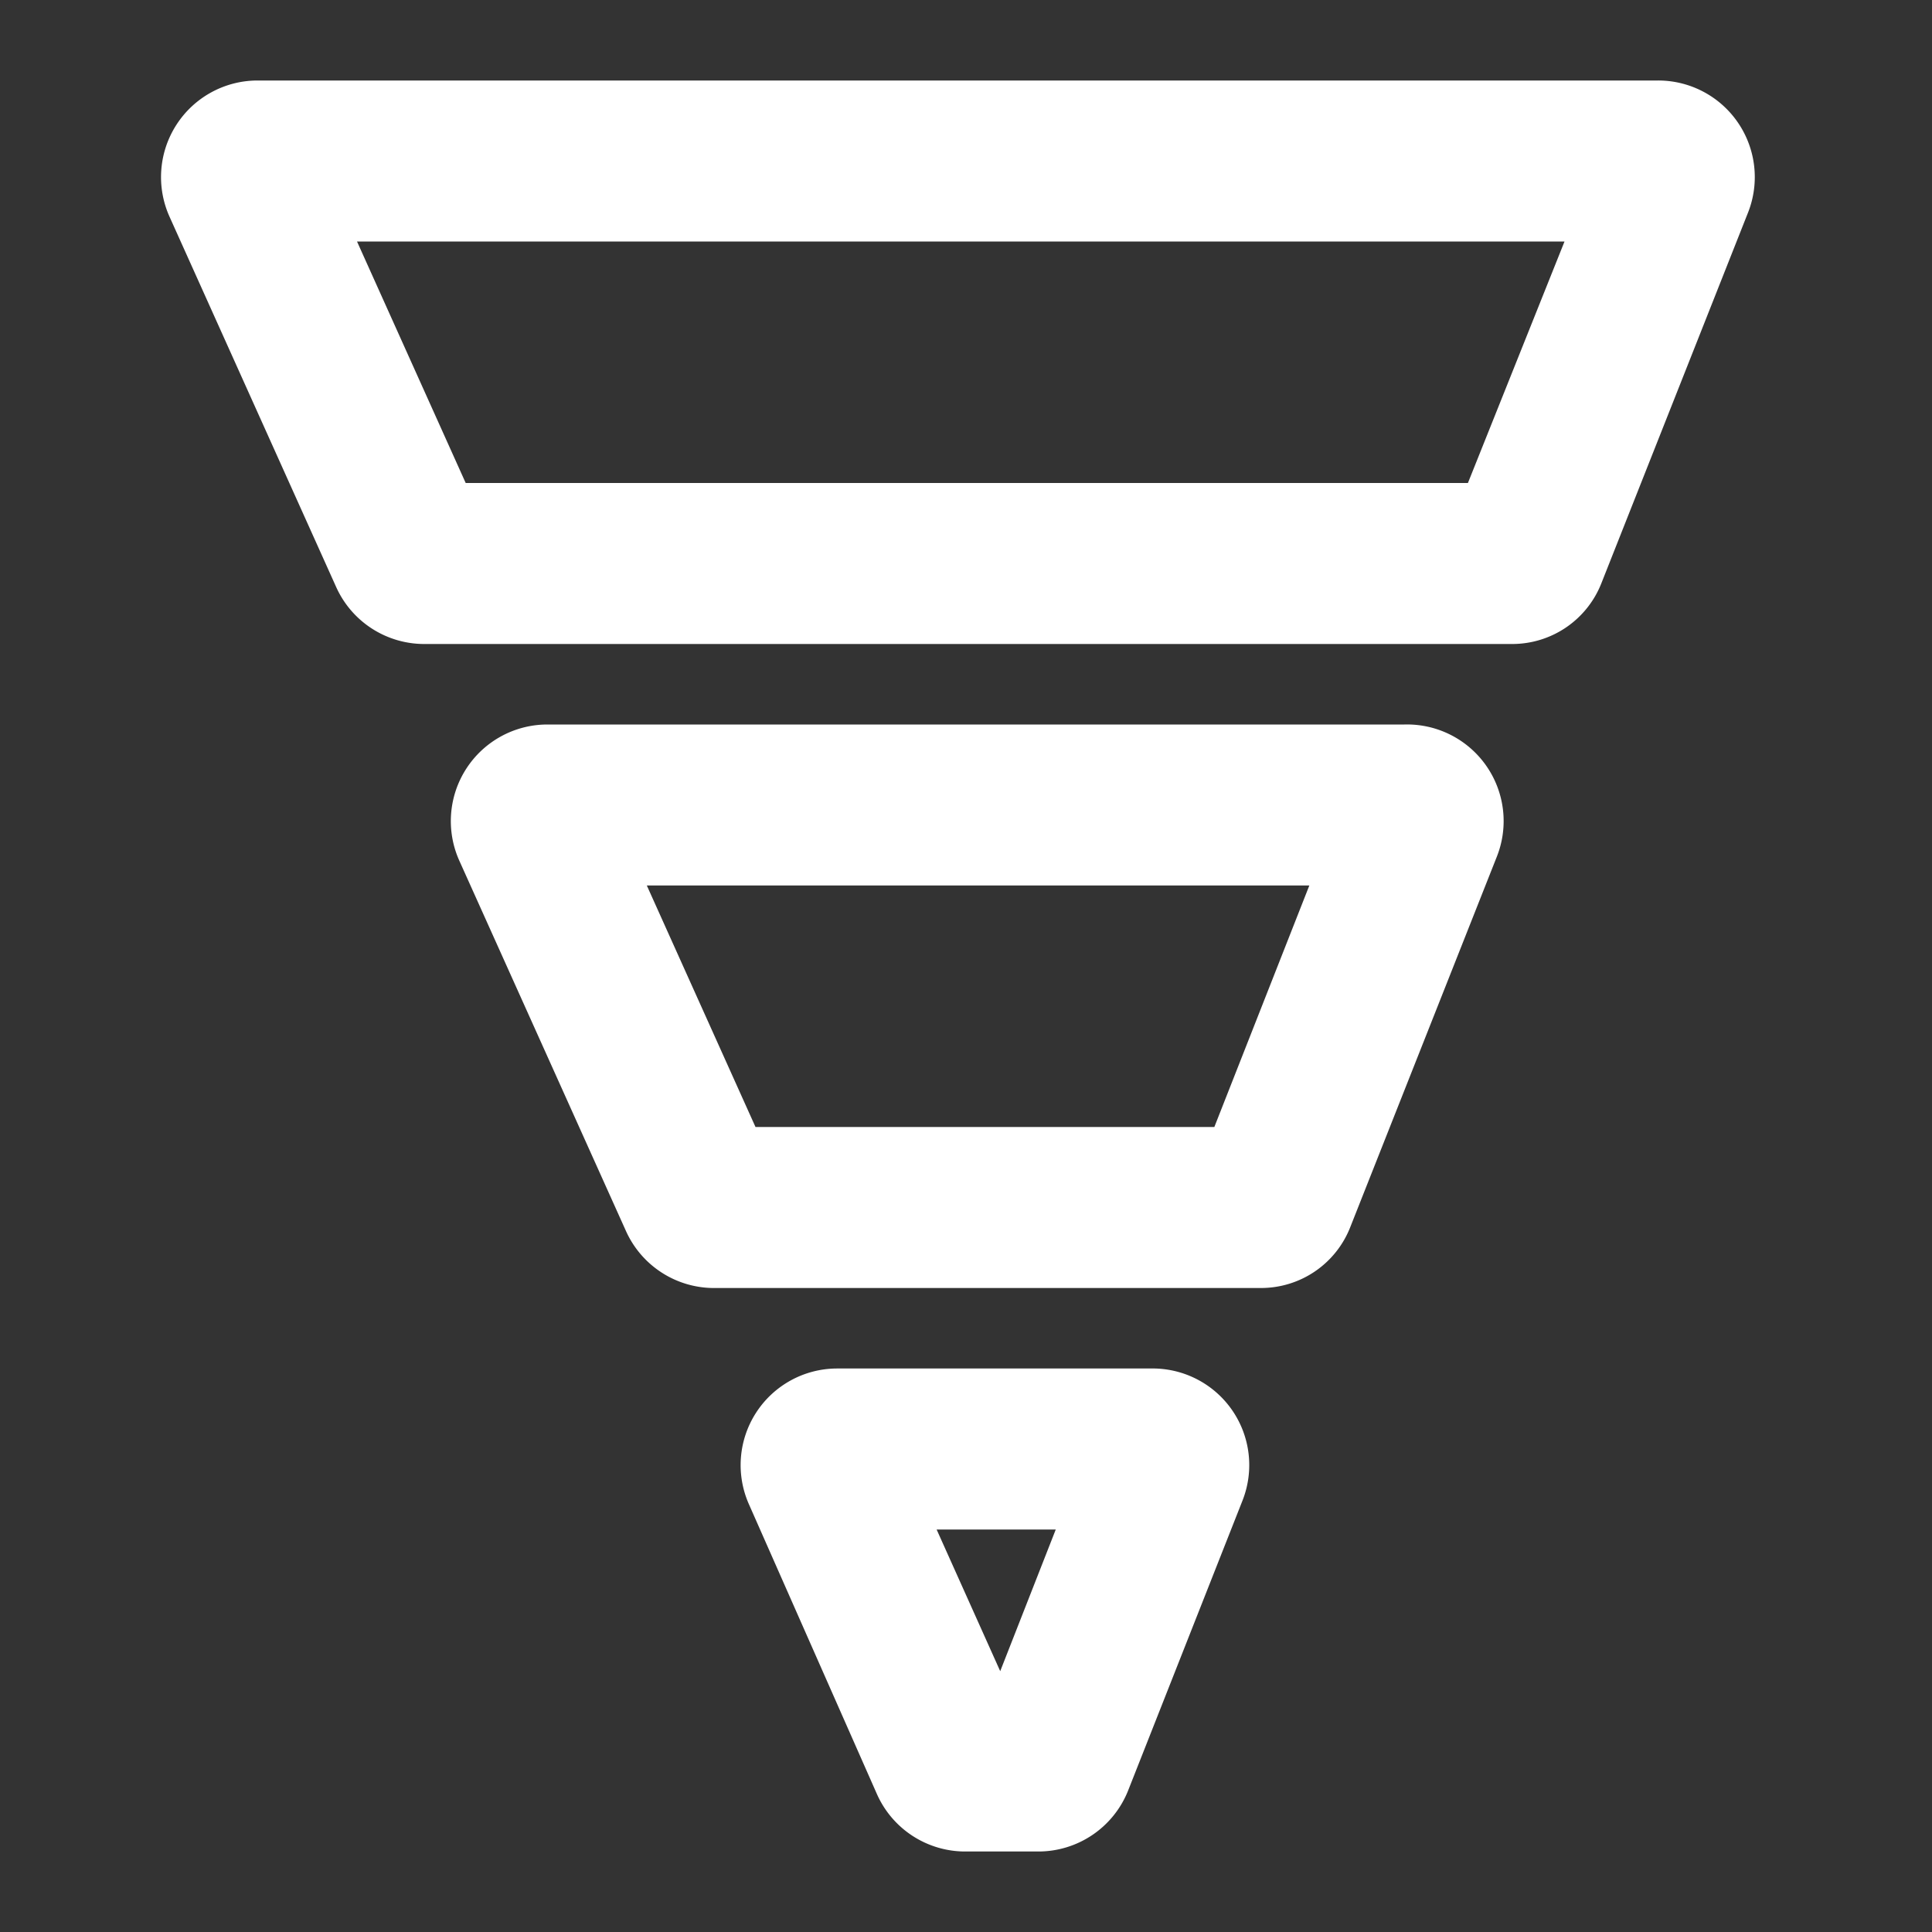
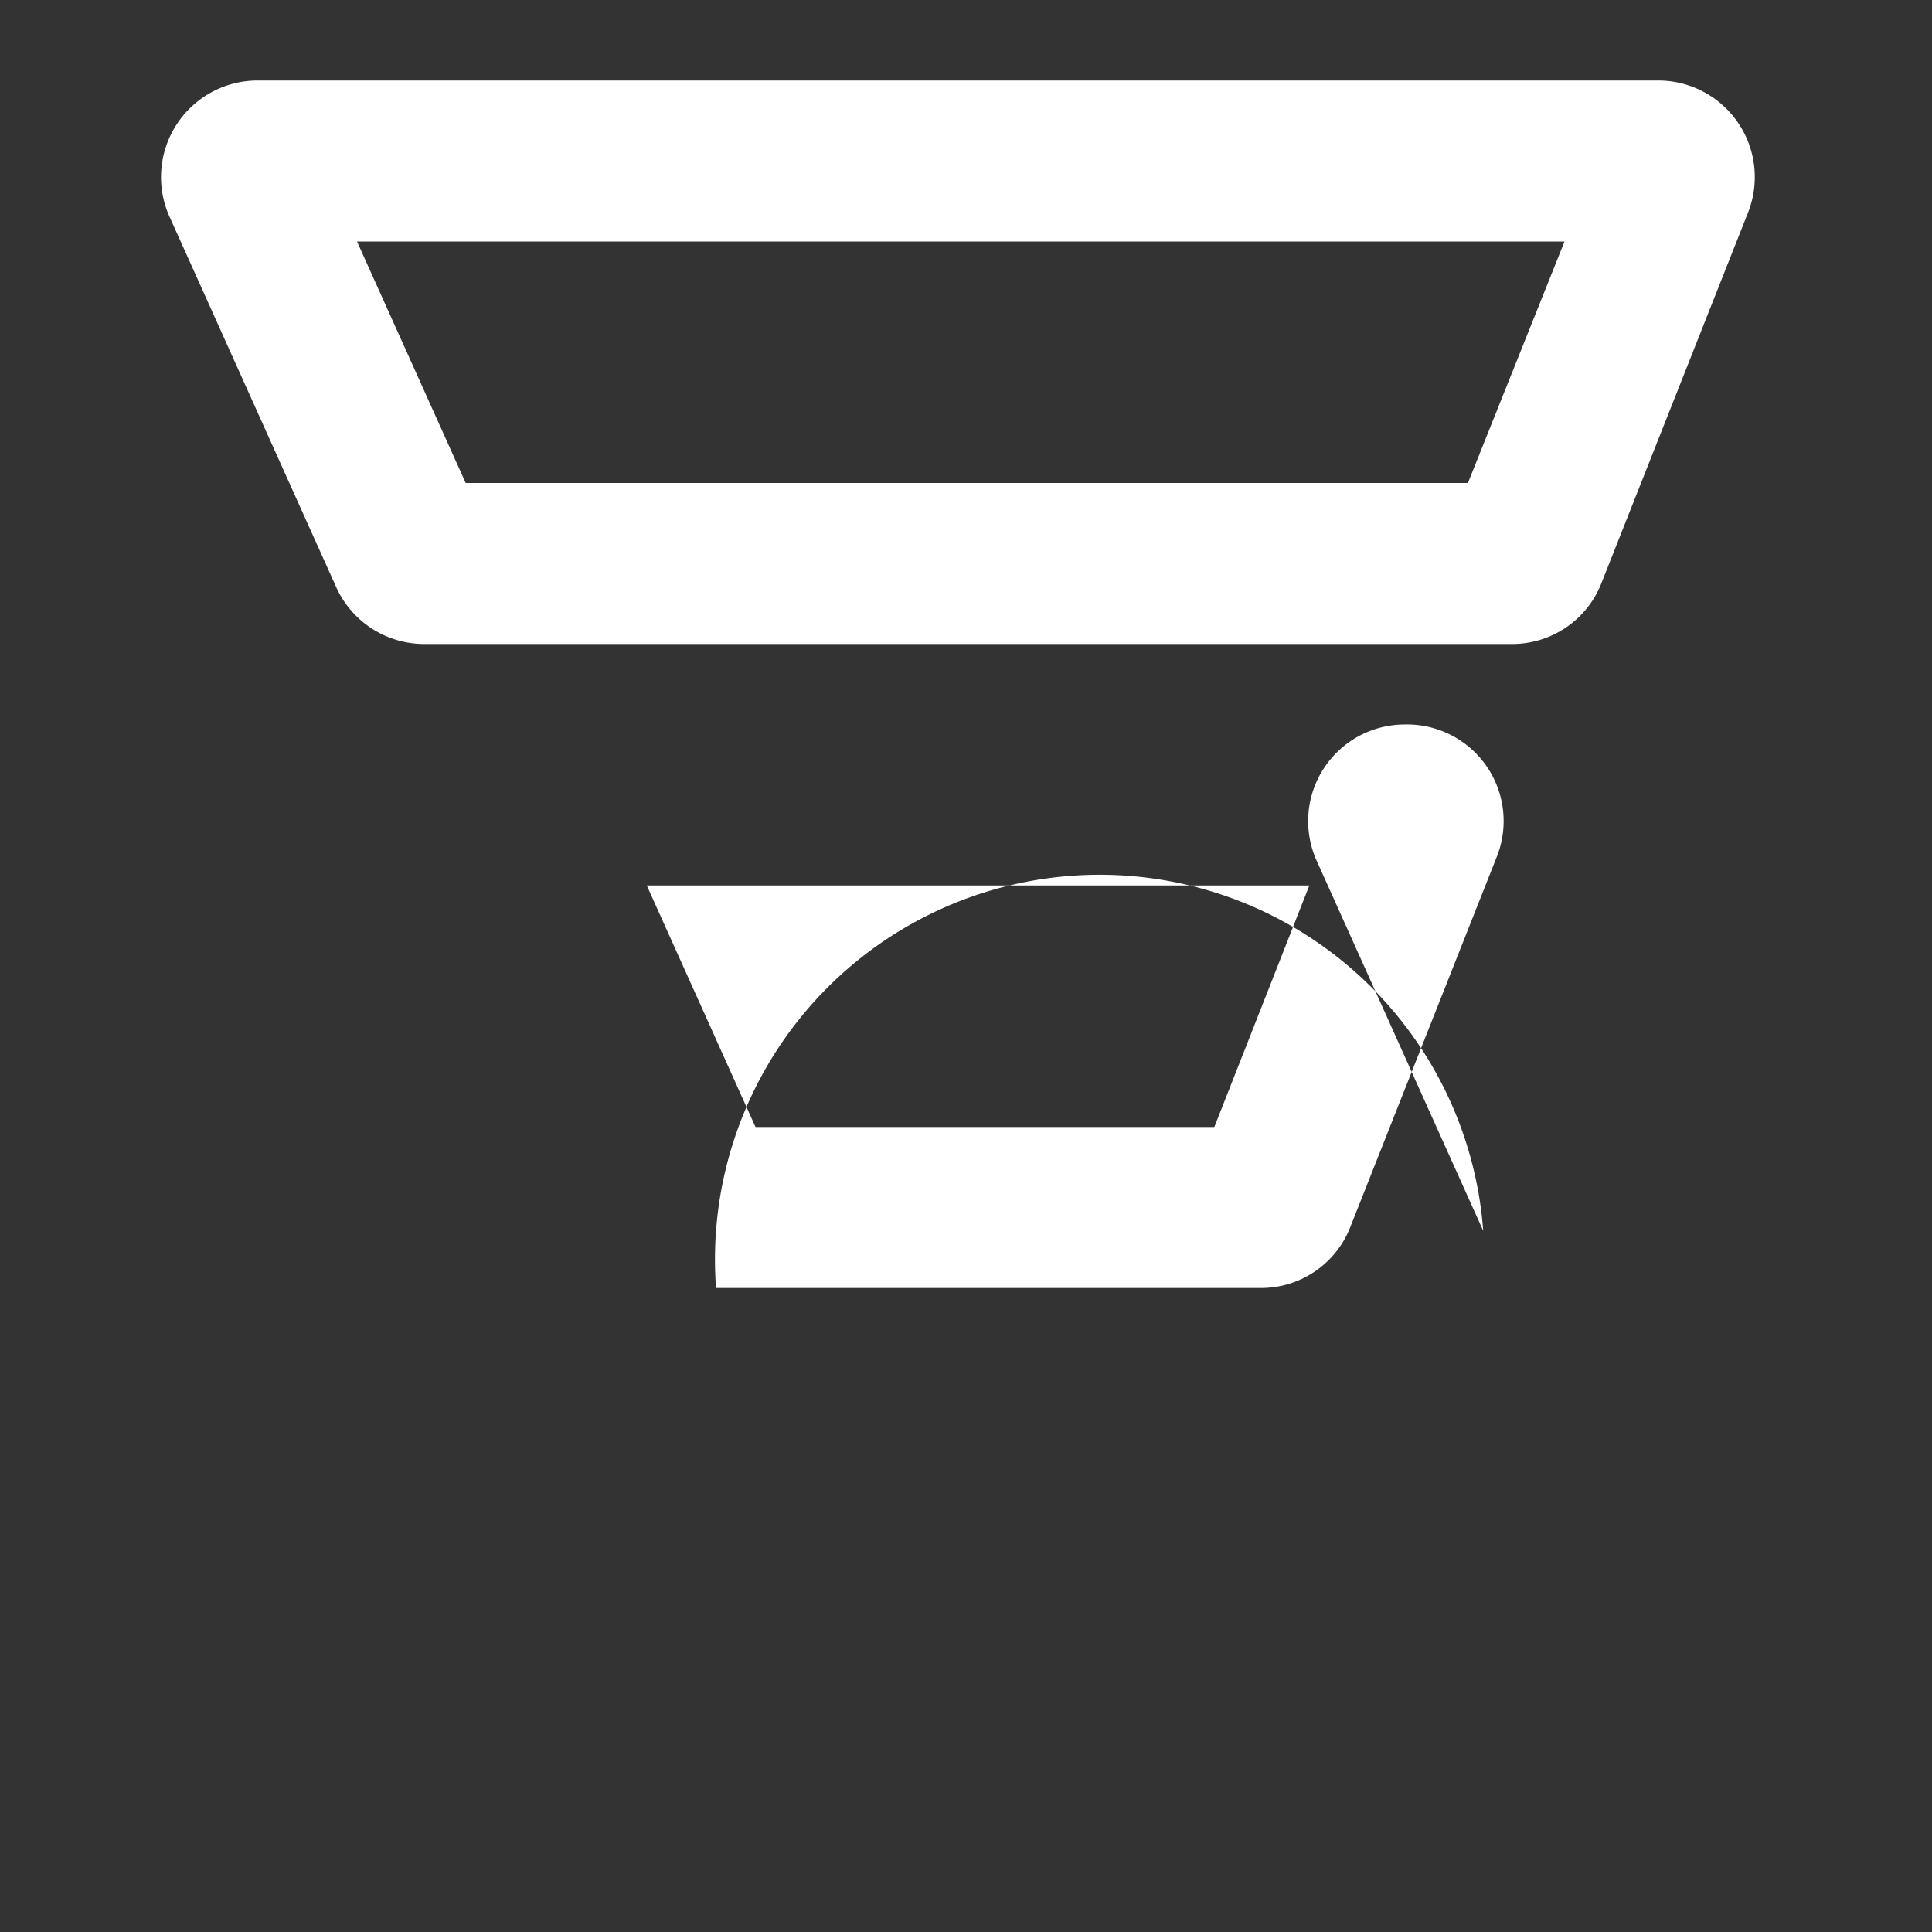
<svg xmlns="http://www.w3.org/2000/svg" width="24" height="24" viewBox="0 0 24 24">
  <rect x="0" y="0" width="24" height="24" fill="#333333" stroke="none" />
  <g id="Group_2056" data-name="Group 2056" transform="translate(-13 -836)">
-     <rect id="Rectangle_1854" data-name="Rectangle 1854" width="24" height="24" transform="translate(37 836) rotate(90)" fill="#fff" opacity="0" />
    <g id="Layer" transform="translate(12.895 836)">
      <g id="Vrstva_245" data-name="Vrstva 245">
-         <path id="Path_507" data-name="Path 507" d="M17.55,9H6.9a1.2,1.2,0,0,0-1.09,1.69l2.07,4.6A1.2,1.2,0,0,0,9,16h6.77a1.19,1.19,0,0,0,1.11-.76l1.82-4.6A1.2,1.2,0,0,0,17.55,9Zm-2.36,5H9.49L8.14,11h8.23Z" fill="#fff" fill-rule="evenodd" />
+         <path id="Path_507" data-name="Path 507" d="M17.55,9a1.2,1.2,0,0,0-1.09,1.69l2.07,4.6A1.2,1.2,0,0,0,9,16h6.77a1.19,1.19,0,0,0,1.11-.76l1.82-4.6A1.2,1.2,0,0,0,17.55,9Zm-2.36,5H9.49L8.14,11h8.23Z" fill="#fff" fill-rule="evenodd" />
        <path id="Path_508" data-name="Path 508" d="M20.7,1H3.3A1.2,1.2,0,0,0,2.21,2.69l2.07,4.6A1.2,1.2,0,0,0,5.37,8H18.89A1.19,1.19,0,0,0,20,7.24l1.82-4.6A1.2,1.2,0,0,0,20.7,1ZM18.34,6H5.89L4.54,3h15Z" fill="#fff" fill-rule="evenodd" />
-         <path id="Path_509" data-name="Path 509" d="M14.4,17H10.5a1.2,1.2,0,0,0-1.09,1.69L11,22.29a1.2,1.2,0,0,0,1.09.71H13a1.2,1.2,0,0,0,1.12-.76l1.42-3.6A1.2,1.2,0,0,0,14.4,17Zm-1.87,3.76L11.74,19h1.48Z" fill="#fff" fill-rule="evenodd" />
      </g>
    </g>
  </g>
</svg>